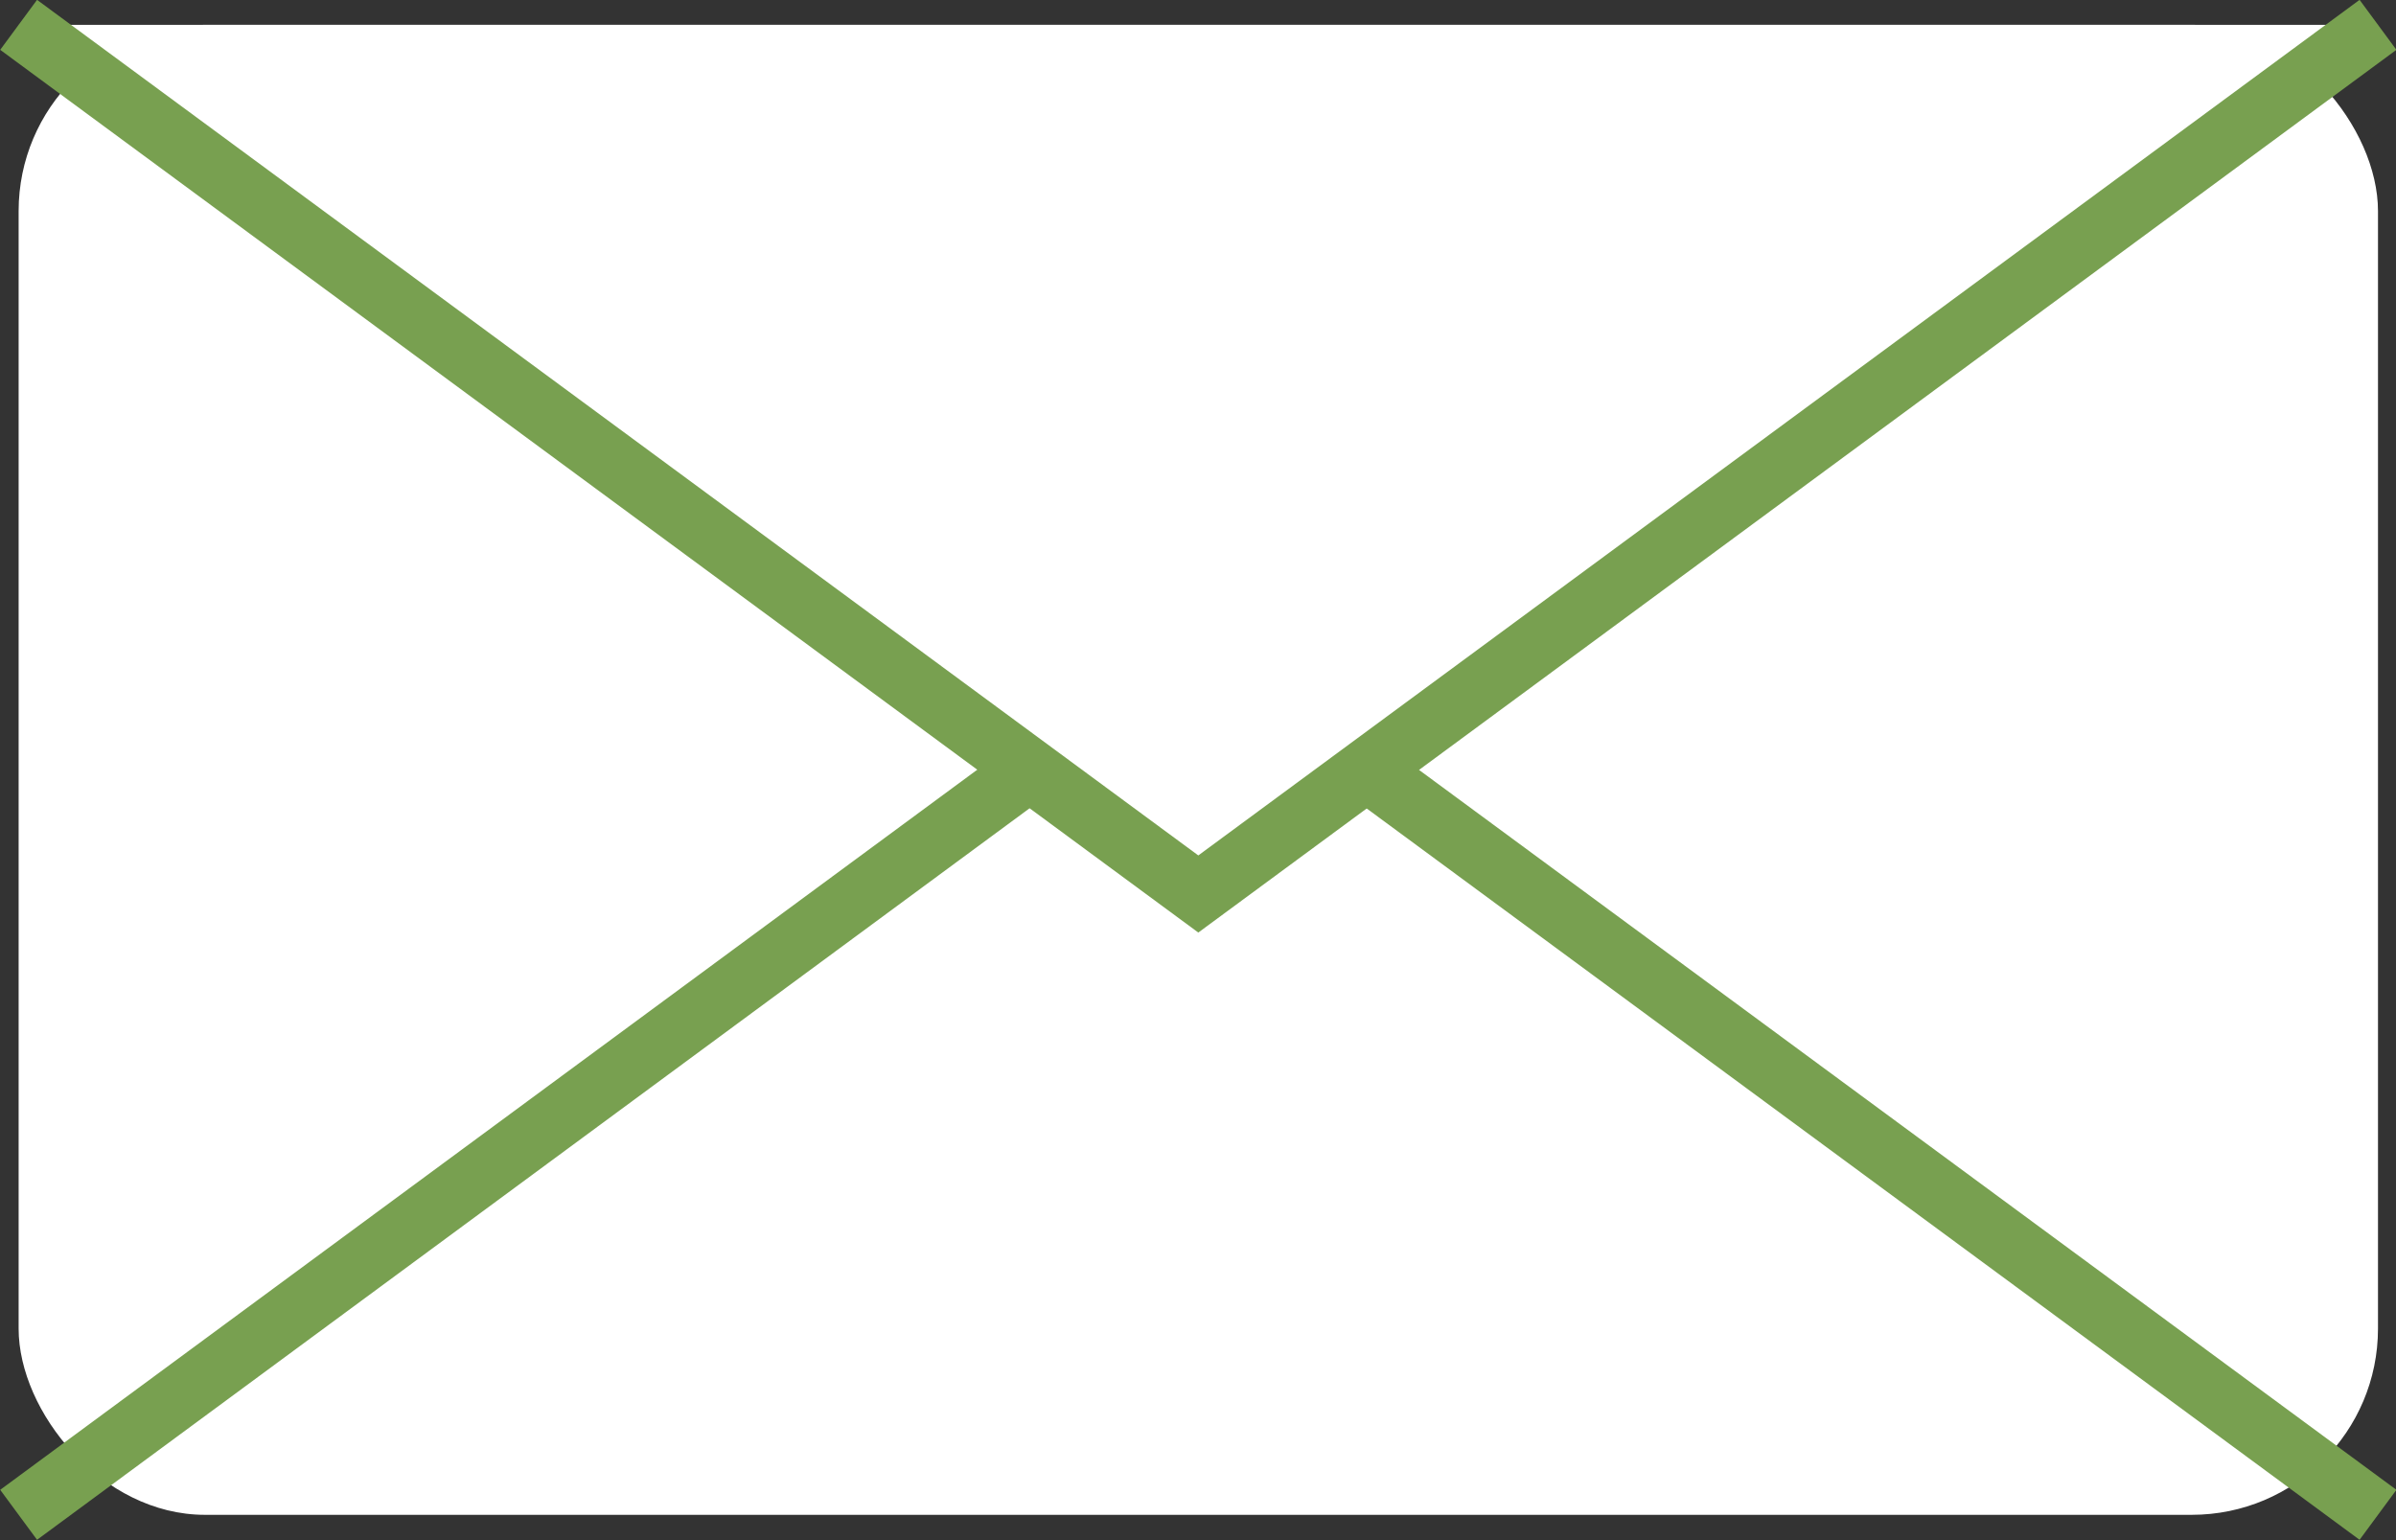
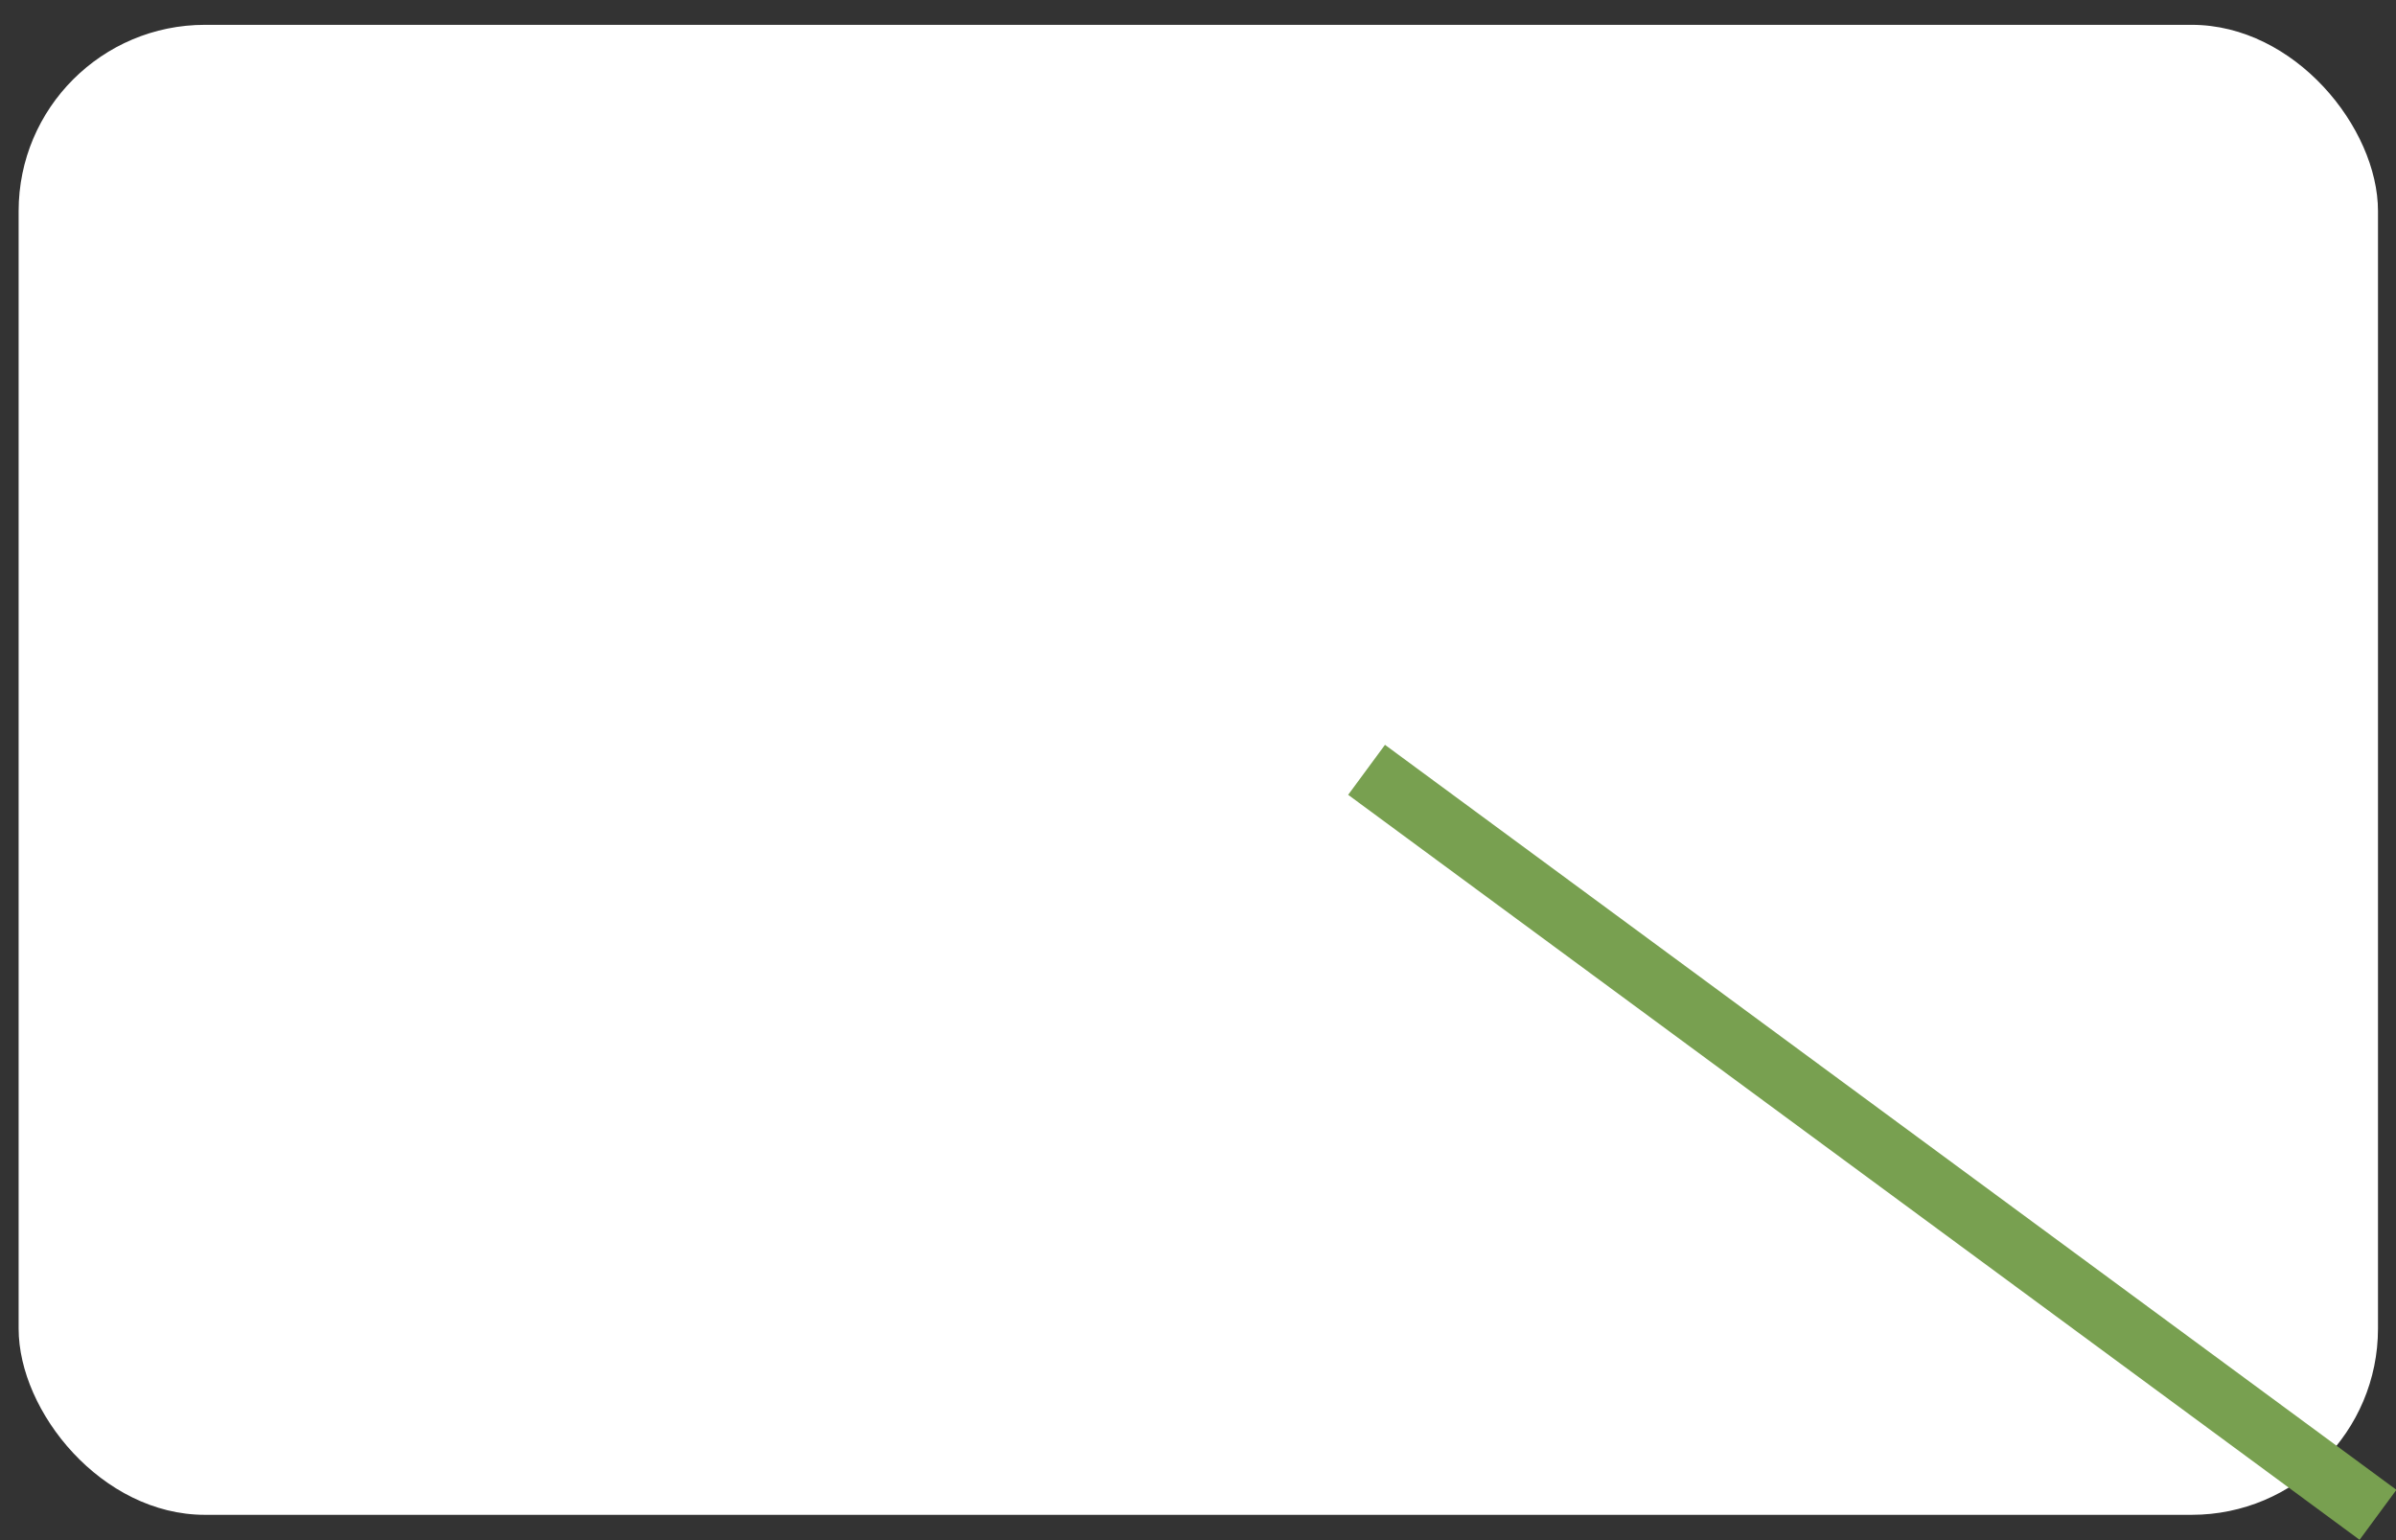
<svg xmlns="http://www.w3.org/2000/svg" viewBox="0 0 38.59 24.81">
  <rect x="0" y="0" width="38.59" height="24.81" fill="#333333" stroke="none" />
  <defs>
    <style>.cls-1,.cls-3{fill:#fff;}.cls-2{fill:none;}.cls-2,.cls-3{stroke:#78a050;stroke-miterlimit:10;}</style>
  </defs>
  <title>Asset 1</title>
  <g id="Layer_2" data-name="Layer 2">
    <g id="design">
      <g id="header">
        <rect class="cls-1" x="0.3" y="0.4" width="38" height="24" rx="3" />
-         <line class="cls-2" x1="16.58" y1="12.4" x2="0.3" y2="24.4" />
        <line class="cls-2" x1="38.3" y1="24.4" x2="22.01" y2="12.4" />
-         <polyline class="cls-3" points="0.3 0.4 19.3 14.4 38.3 0.4" />
      </g>
    </g>
  </g>
</svg>